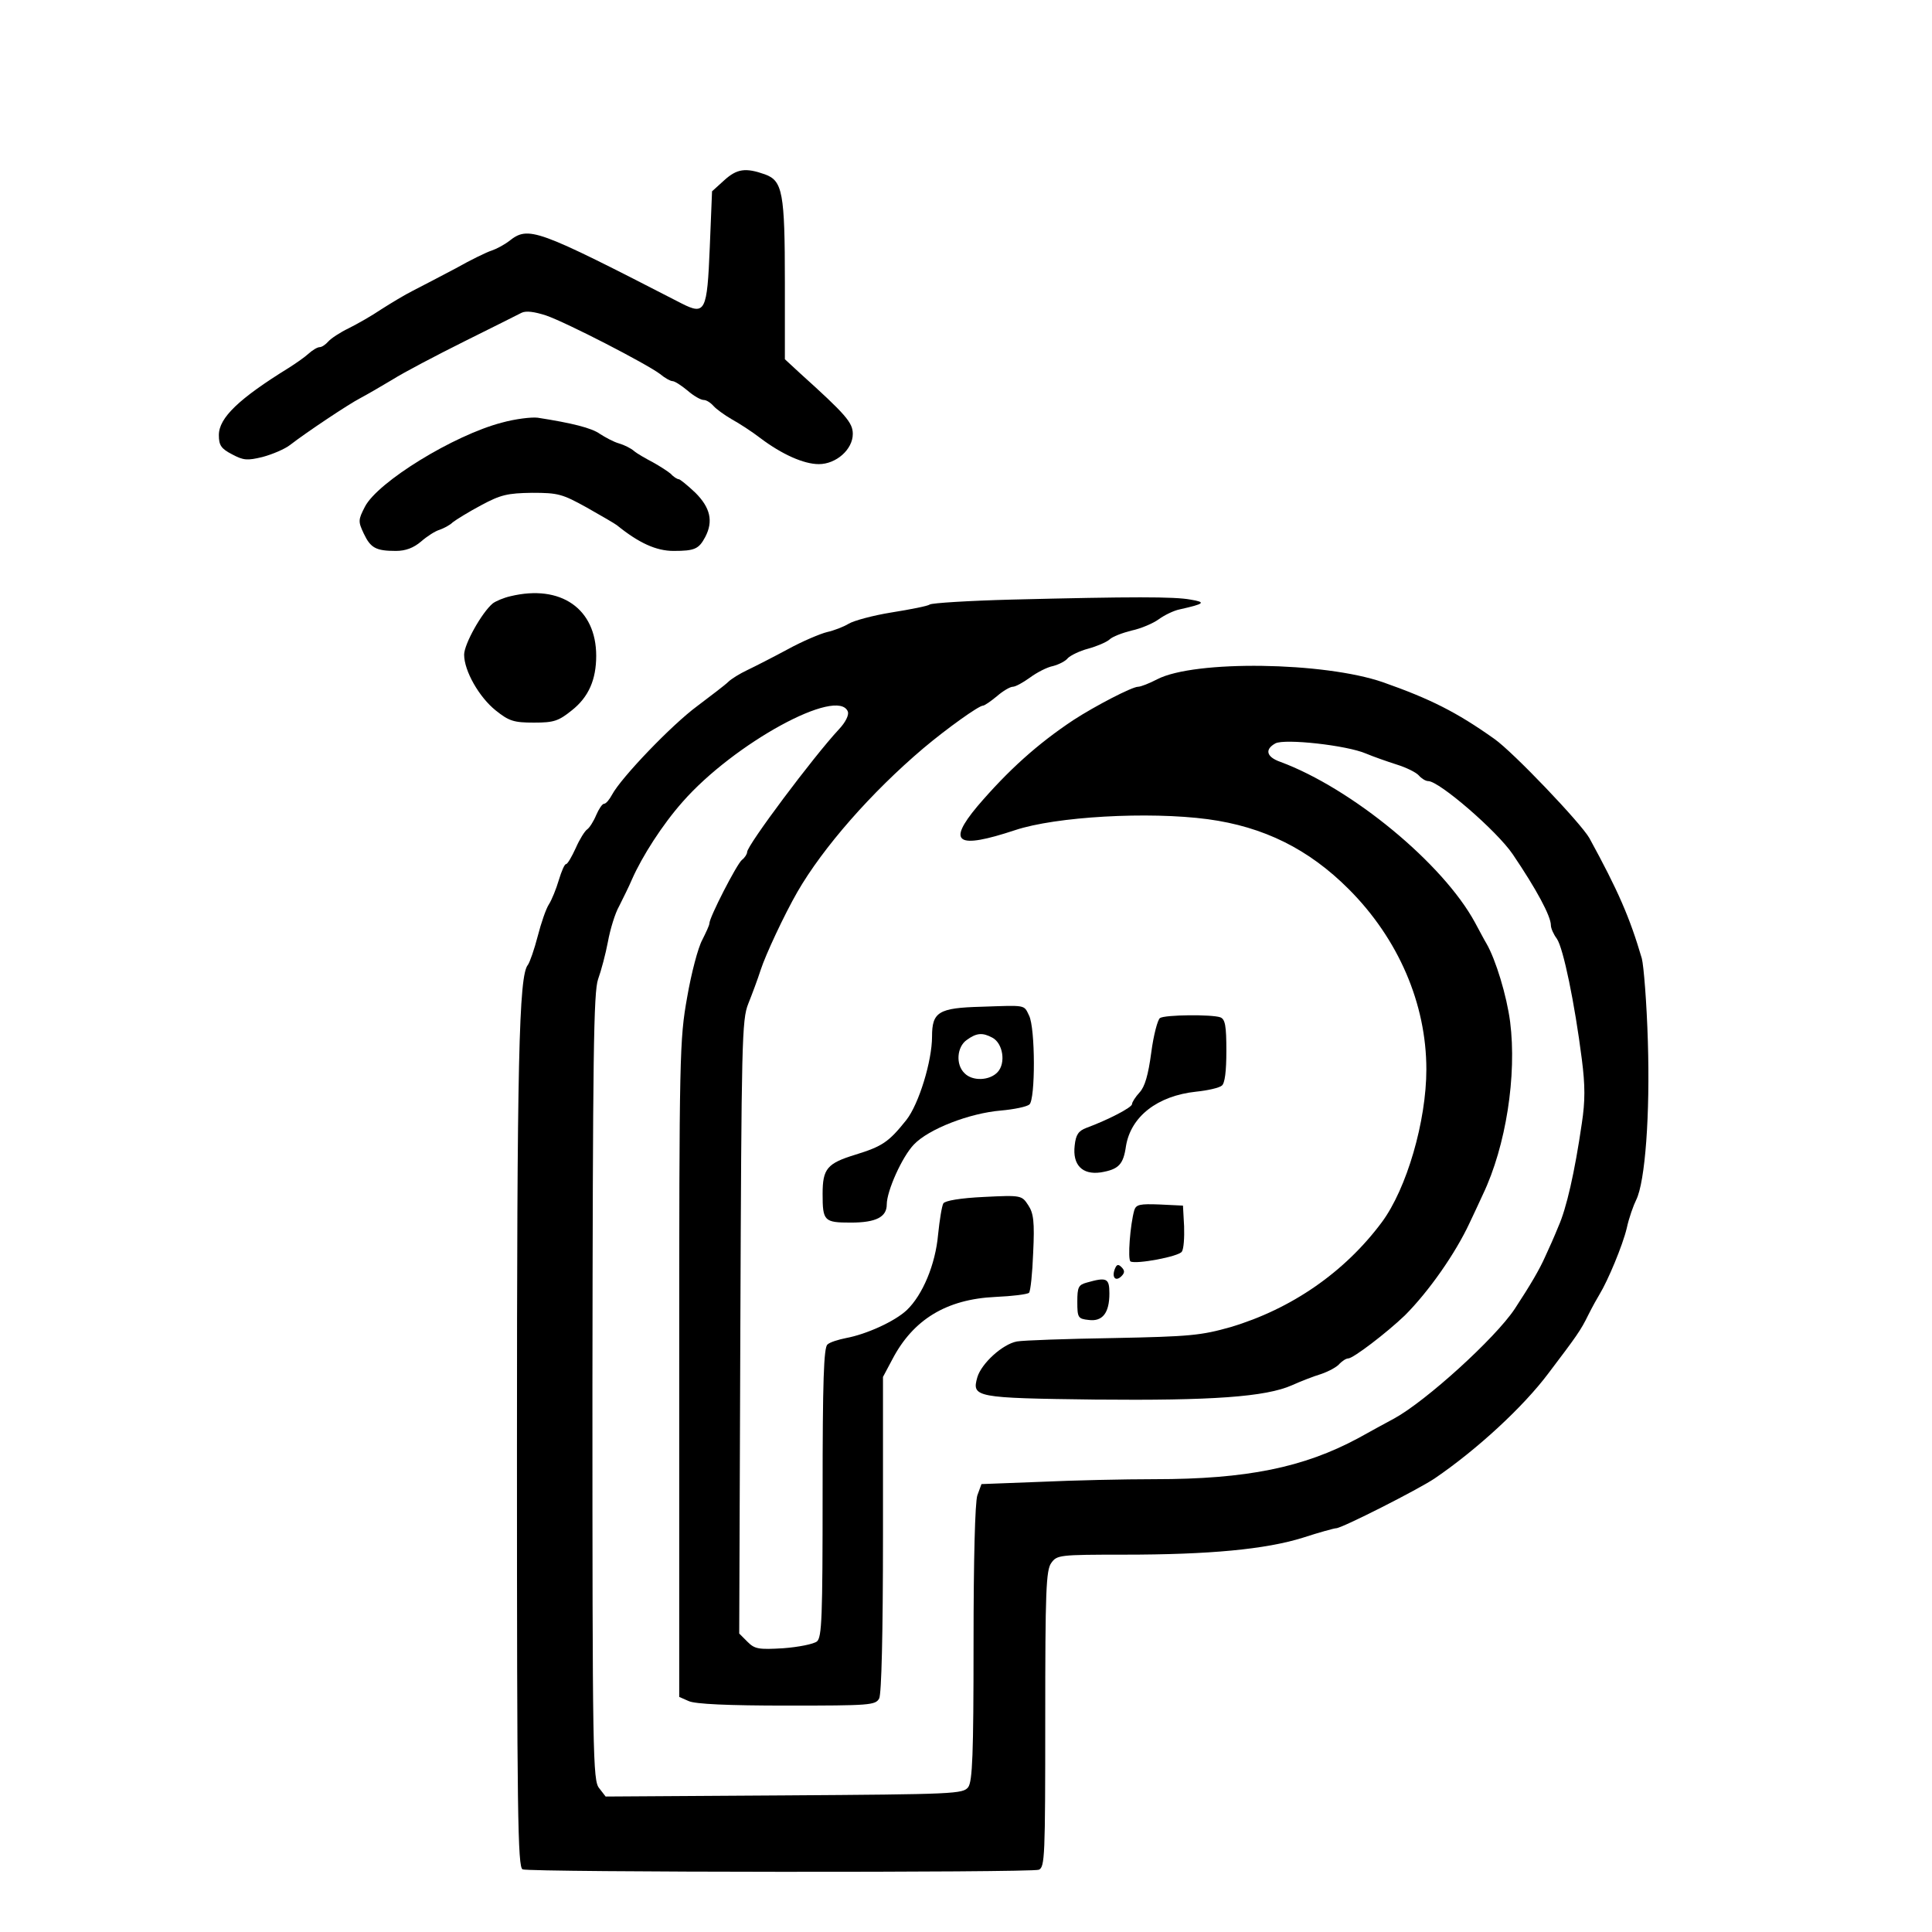
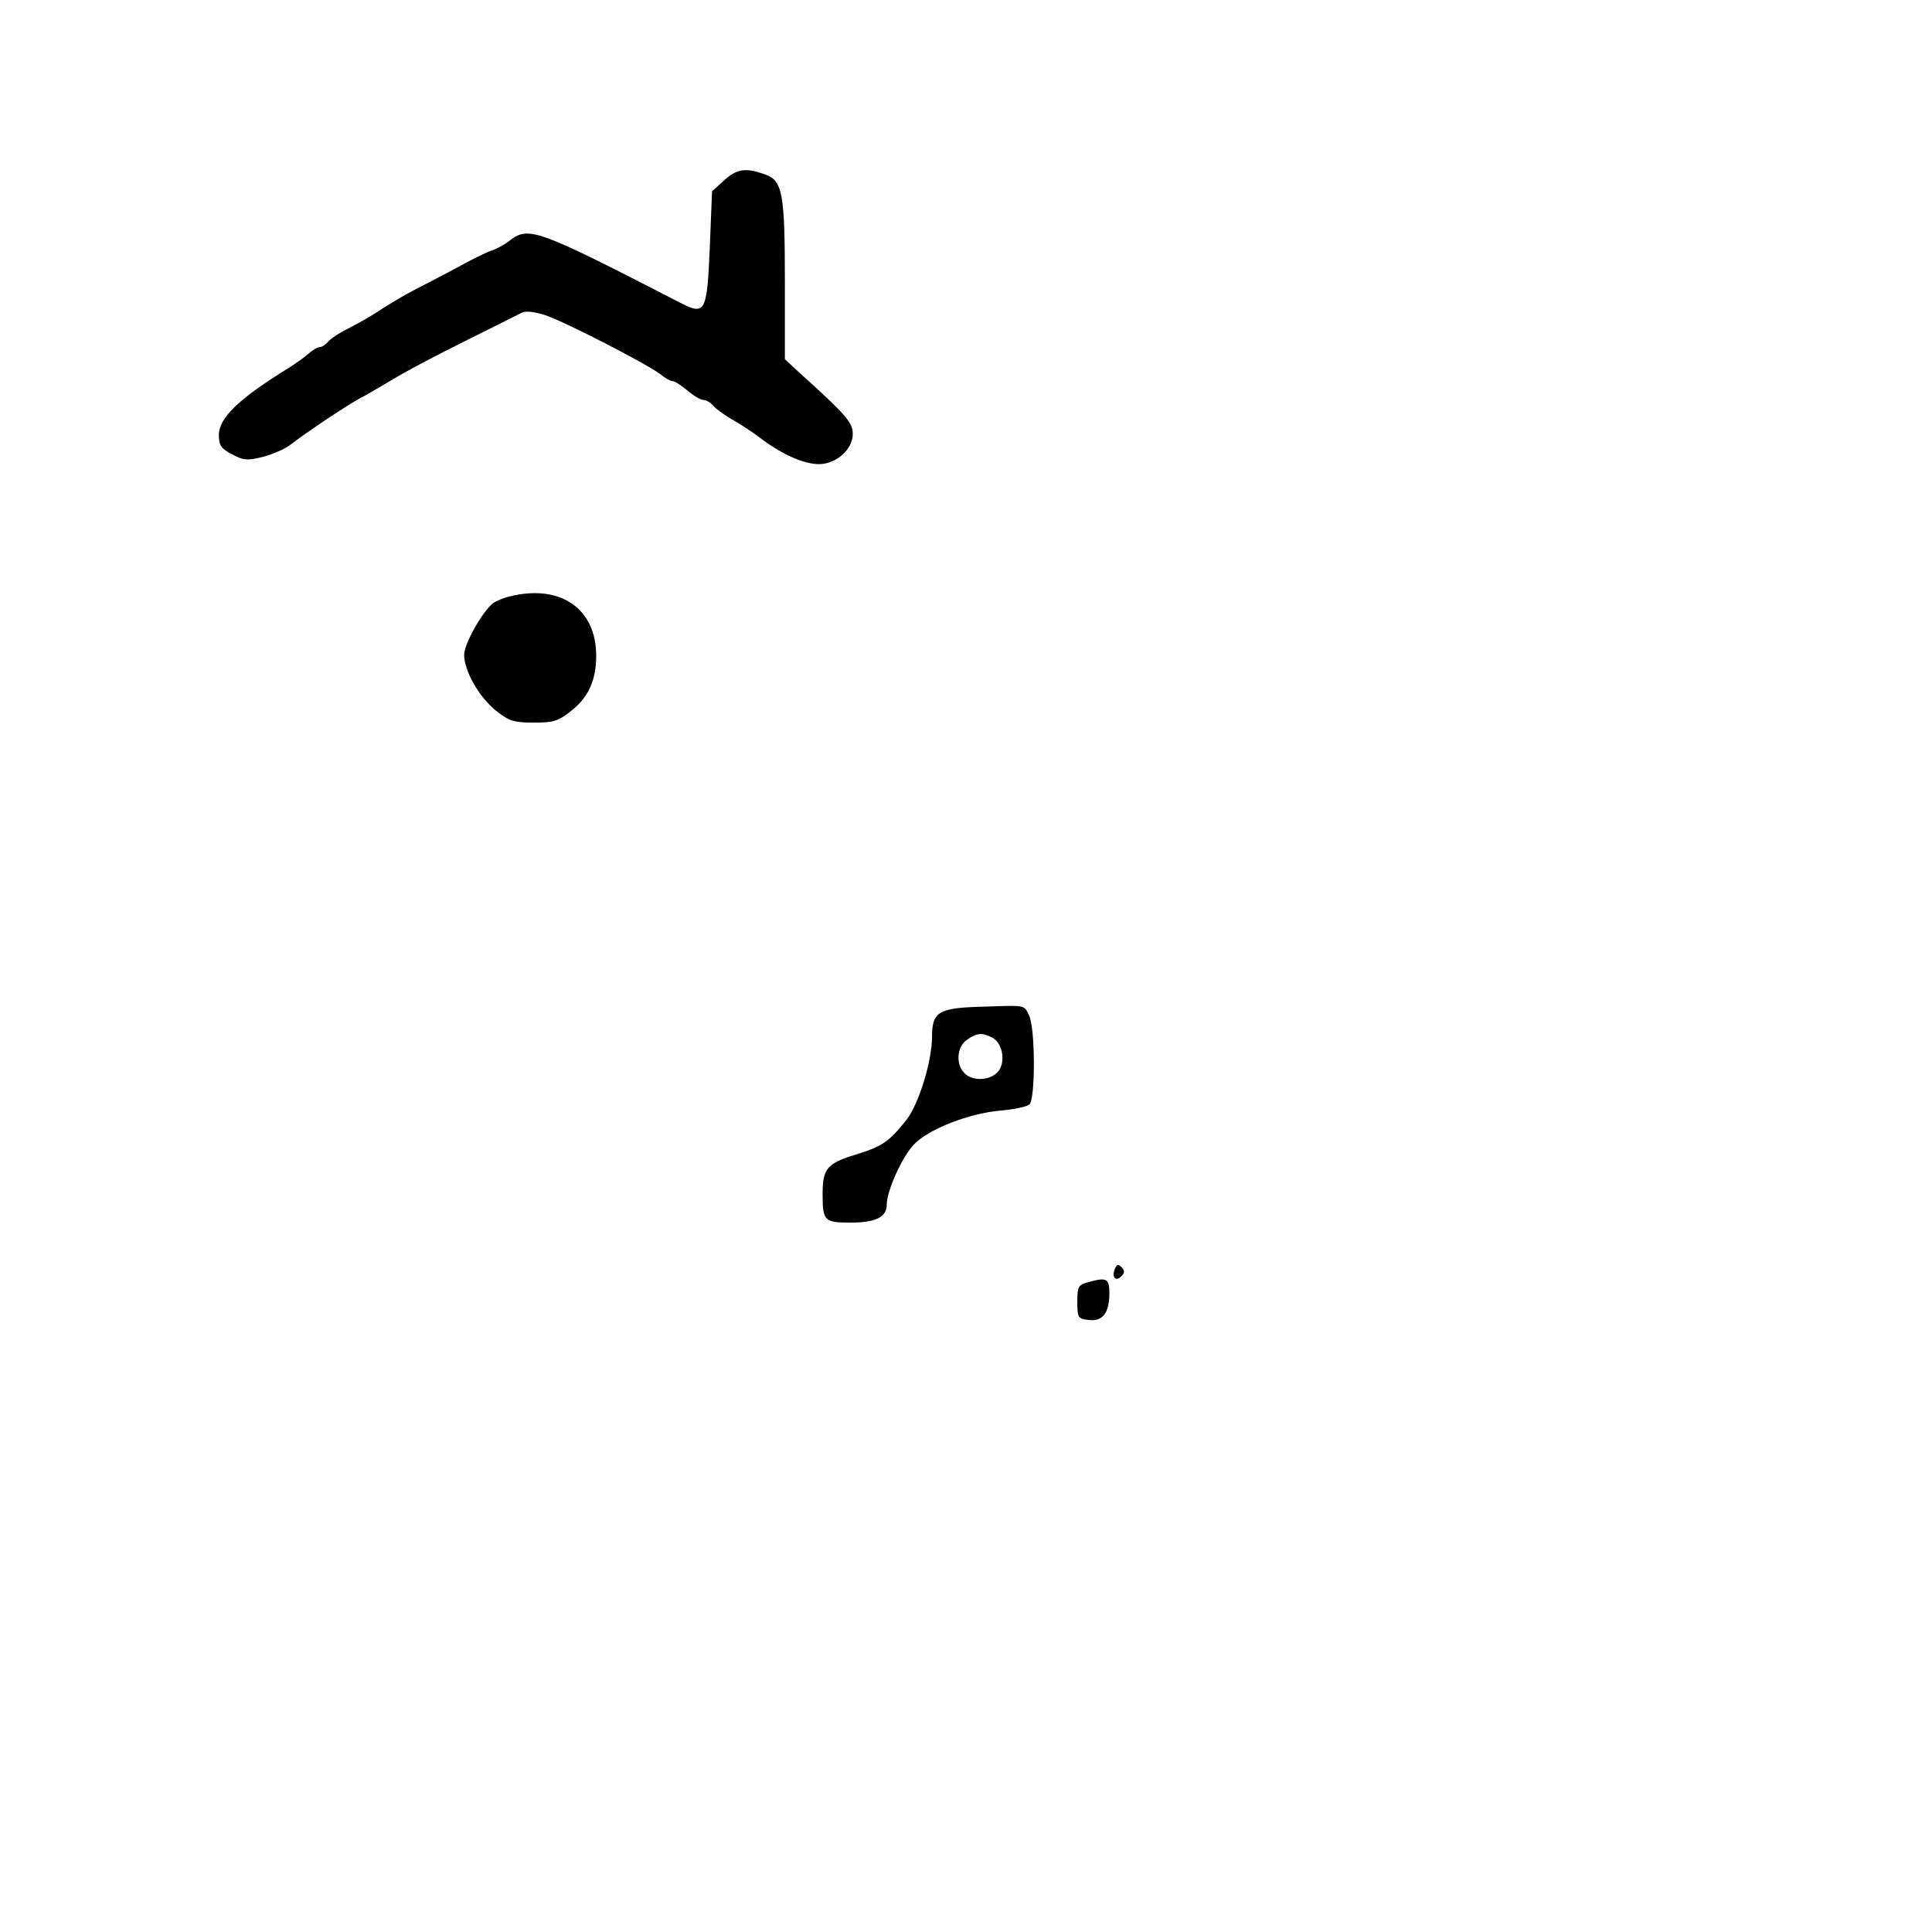
<svg xmlns="http://www.w3.org/2000/svg" version="1.0" width="512pt" height="512pt" viewBox="0 0 512 512" preserveAspectRatio="xMidYMid meet">
  <g transform="translate(0,512) scale(0.1,-0.1)" fill="#000000" stroke="none">
    <path d="M1919 4642 l-32 -29 -6 -148 c-7 -171 -12 -181 -75 -149 -387 199 -405 206 -457 165 -13 -10 -34 -21 -46 -25 -13 -4 -56 -25 -95 -47 -40 -21 -91 -48 -113 -59 -22 -11 -60 -34 -85 -50 -25 -17 -64 -39 -86 -50 -23 -11 -47 -27 -54 -35 -7 -8 -17 -15 -23 -15 -6 0 -19 -8 -29 -17 -11 -10 -34 -26 -53 -38 -131 -81 -185 -132 -185 -178 0 -27 6 -36 35 -51 30 -16 40 -17 81 -7 26 7 59 21 73 32 44 34 155 108 186 124 17 9 55 31 85 49 30 19 116 64 190 101 74 37 143 71 152 76 12 6 34 3 65 -7 55 -19 266 -128 302 -155 13 -11 28 -19 33 -19 6 0 23 -11 40 -25 16 -14 35 -25 43 -25 7 0 18 -7 26 -16 7 -8 29 -24 48 -35 20 -11 54 -33 76 -50 57 -43 115 -69 155 -69 46 0 90 39 90 80 0 30 -18 51 -140 161 l-40 37 0 203 c0 239 -6 270 -53 287 -51 18 -74 15 -108 -16z" />
-     <path d="M1330 4000 c-127 -33 -329 -157 -363 -223 -18 -35 -18 -39 -3 -71 18 -38 32 -46 85 -46 26 0 47 8 67 25 16 14 38 28 49 31 11 4 27 12 35 20 9 7 43 28 75 45 52 28 70 32 135 33 69 0 80 -3 145 -39 39 -22 75 -43 80 -47 58 -47 104 -68 150 -68 56 0 67 5 84 37 22 42 13 78 -26 117 -21 20 -41 36 -44 36 -4 0 -14 6 -21 14 -8 7 -30 21 -48 31 -19 10 -42 23 -50 30 -8 7 -26 16 -40 20 -14 4 -36 16 -50 25 -22 16 -75 29 -165 43 -16 2 -59 -3 -95 -13z" />
    <path d="M1353 3540 c-18 -4 -39 -13 -47 -19 -29 -24 -76 -108 -76 -136 0 -43 40 -113 84 -148 35 -28 48 -32 101 -32 53 0 65 4 101 33 44 35 64 81 64 144 0 125 -94 190 -227 158z" />
-     <path d="M2680 3531 c-113 -3 -210 -9 -216 -13 -5 -4 -51 -13 -101 -21 -50 -8 -101 -22 -114 -30 -13 -8 -39 -18 -57 -22 -17 -4 -65 -24 -105 -46 -39 -21 -88 -46 -107 -55 -19 -9 -42 -23 -50 -31 -8 -8 -45 -36 -82 -64 -68 -50 -202 -190 -226 -235 -7 -13 -16 -24 -21 -24 -5 0 -14 -14 -21 -30 -7 -17 -18 -34 -24 -38 -6 -4 -20 -26 -30 -49 -11 -24 -22 -43 -26 -43 -4 0 -12 -19 -19 -42 -7 -24 -19 -53 -26 -64 -8 -12 -21 -50 -30 -85 -9 -35 -21 -69 -26 -76 -24 -28 -29 -253 -29 -1289 0 -961 2 -1103 15 -1108 21 -8 1347 -9 1368 -1 16 7 17 35 17 399 0 338 2 395 16 414 15 21 21 22 193 22 226 0 375 14 474 45 43 14 83 25 88 25 15 0 218 103 261 132 113 77 235 190 301 278 75 99 86 114 106 155 11 22 25 47 30 55 22 36 61 129 72 175 6 28 18 61 25 75 24 48 37 227 31 420 -3 102 -11 201 -16 220 -32 109 -63 180 -139 319 -22 39 -202 228 -252 263 -100 71 -170 106 -295 150 -156 54 -499 59 -598 8 -21 -11 -44 -20 -51 -20 -16 0 -114 -51 -171 -88 -95 -63 -173 -133 -255 -229 -81 -97 -54 -114 100 -63 108 36 353 50 511 29 148 -20 267 -79 373 -185 132 -132 206 -304 206 -478 0 -137 -52 -316 -118 -405 -99 -133 -240 -230 -401 -278 -78 -22 -107 -25 -311 -29 -124 -2 -238 -6 -255 -9 -38 -7 -94 -58 -105 -95 -15 -53 -6 -55 312 -59 310 -3 452 7 522 38 22 10 58 24 78 30 20 7 42 19 48 27 7 7 17 14 23 14 13 0 102 68 150 114 63 63 134 164 172 246 9 19 25 53 35 75 61 128 90 315 72 457 -9 69 -38 165 -63 208 -5 8 -18 33 -30 55 -85 157 -327 356 -516 426 -37 13 -42 33 -13 49 25 13 189 -5 240 -27 19 -8 56 -21 81 -29 26 -8 52 -21 59 -29 7 -8 18 -15 25 -15 29 0 182 -132 224 -194 63 -93 101 -164 101 -188 0 -8 7 -24 16 -36 17 -25 47 -170 66 -319 9 -70 9 -111 0 -170 -19 -131 -41 -226 -62 -273 -10 -25 -26 -61 -35 -80 -15 -34 -39 -75 -81 -139 -52 -78 -235 -244 -319 -290 -22 -12 -65 -35 -95 -52 -145 -78 -296 -109 -540 -109 -80 0 -216 -3 -302 -7 l-157 -6 -11 -30 c-6 -19 -10 -166 -10 -392 0 -296 -3 -365 -14 -381 -14 -18 -33 -19 -488 -22 l-473 -3 -17 22 c-17 20 -18 85 -18 1063 1 881 3 1047 15 1081 8 22 20 67 26 99 6 33 19 76 30 95 10 20 26 52 34 71 27 61 80 144 134 205 136 155 412 306 438 239 3 -9 -6 -28 -24 -47 -67 -72 -243 -307 -243 -325 0 -5 -6 -15 -14 -21 -14 -12 -86 -152 -86 -168 0 -5 -9 -24 -19 -44 -11 -20 -29 -88 -40 -152 -20 -112 -21 -149 -21 -985 l0 -869 25 -11 c17 -8 104 -12 260 -12 221 0 235 1 245 19 6 13 10 168 10 436 l0 416 25 47 c55 105 143 159 273 165 45 2 85 7 89 11 4 4 9 52 11 106 4 82 1 105 -13 126 -17 26 -18 27 -117 22 -64 -3 -103 -10 -108 -17 -4 -7 -10 -44 -14 -83 -7 -79 -41 -160 -83 -200 -32 -30 -107 -64 -161 -74 -20 -4 -43 -11 -49 -17 -10 -7 -13 -98 -13 -392 0 -332 -2 -384 -15 -395 -9 -7 -49 -15 -89 -18 -66 -4 -76 -2 -95 17 l-22 22 3 812 c3 757 4 815 21 857 10 25 25 65 33 90 13 40 62 145 97 206 68 118 196 264 334 381 63 53 147 113 158 113 4 0 20 11 37 25 16 14 35 25 42 25 7 0 27 11 45 24 19 14 46 28 62 31 15 4 33 13 39 21 7 7 31 19 54 25 22 6 48 17 56 24 8 8 35 18 59 24 24 5 57 19 72 30 15 11 40 23 55 26 67 15 71 19 29 26 -43 8 -154 8 -475 0z" />
    <path d="M2600 2452 c-113 -3 -130 -14 -130 -79 0 -65 -35 -179 -68 -221 -47 -59 -64 -70 -135 -92 -75 -23 -87 -37 -87 -104 0 -72 4 -76 75 -76 67 0 95 15 95 48 0 36 41 127 72 159 39 41 147 83 231 90 34 3 68 10 75 16 16 13 16 203 -1 236 -14 29 -7 27 -127 23z m30 -82 c28 -15 36 -67 14 -91 -21 -23 -67 -25 -88 -3 -24 23 -20 70 6 88 26 19 42 20 68 6z" />
-     <path d="M3074 2422 c-6 -4 -17 -45 -23 -91 -8 -60 -17 -91 -31 -106 -11 -12 -20 -26 -20 -31 0 -9 -64 -42 -121 -63 -21 -8 -28 -18 -31 -47 -6 -51 20 -78 69 -71 48 8 60 21 67 70 13 78 83 133 186 144 30 3 61 10 68 16 8 6 12 38 12 92 0 66 -3 84 -16 89 -22 8 -147 7 -160 -2z" />
-     <path d="M3006 1913 c-11 -39 -18 -131 -10 -136 15 -8 128 13 136 26 5 7 7 37 6 67 l-3 55 -62 3 c-52 2 -62 0 -67 -15z" />
-     <path d="M2954 1756 c-8 -22 3 -33 18 -18 9 9 9 15 0 24 -9 9 -13 7 -18 -6z" />
+     <path d="M2954 1756 c-8 -22 3 -33 18 -18 9 9 9 15 0 24 -9 9 -13 7 -18 -6" />
    <path d="M2880 1721 c-22 -6 -25 -12 -25 -51 0 -42 2 -45 30 -48 37 -5 55 19 55 70 0 41 -7 44 -60 29z" />
  </g>
</svg>